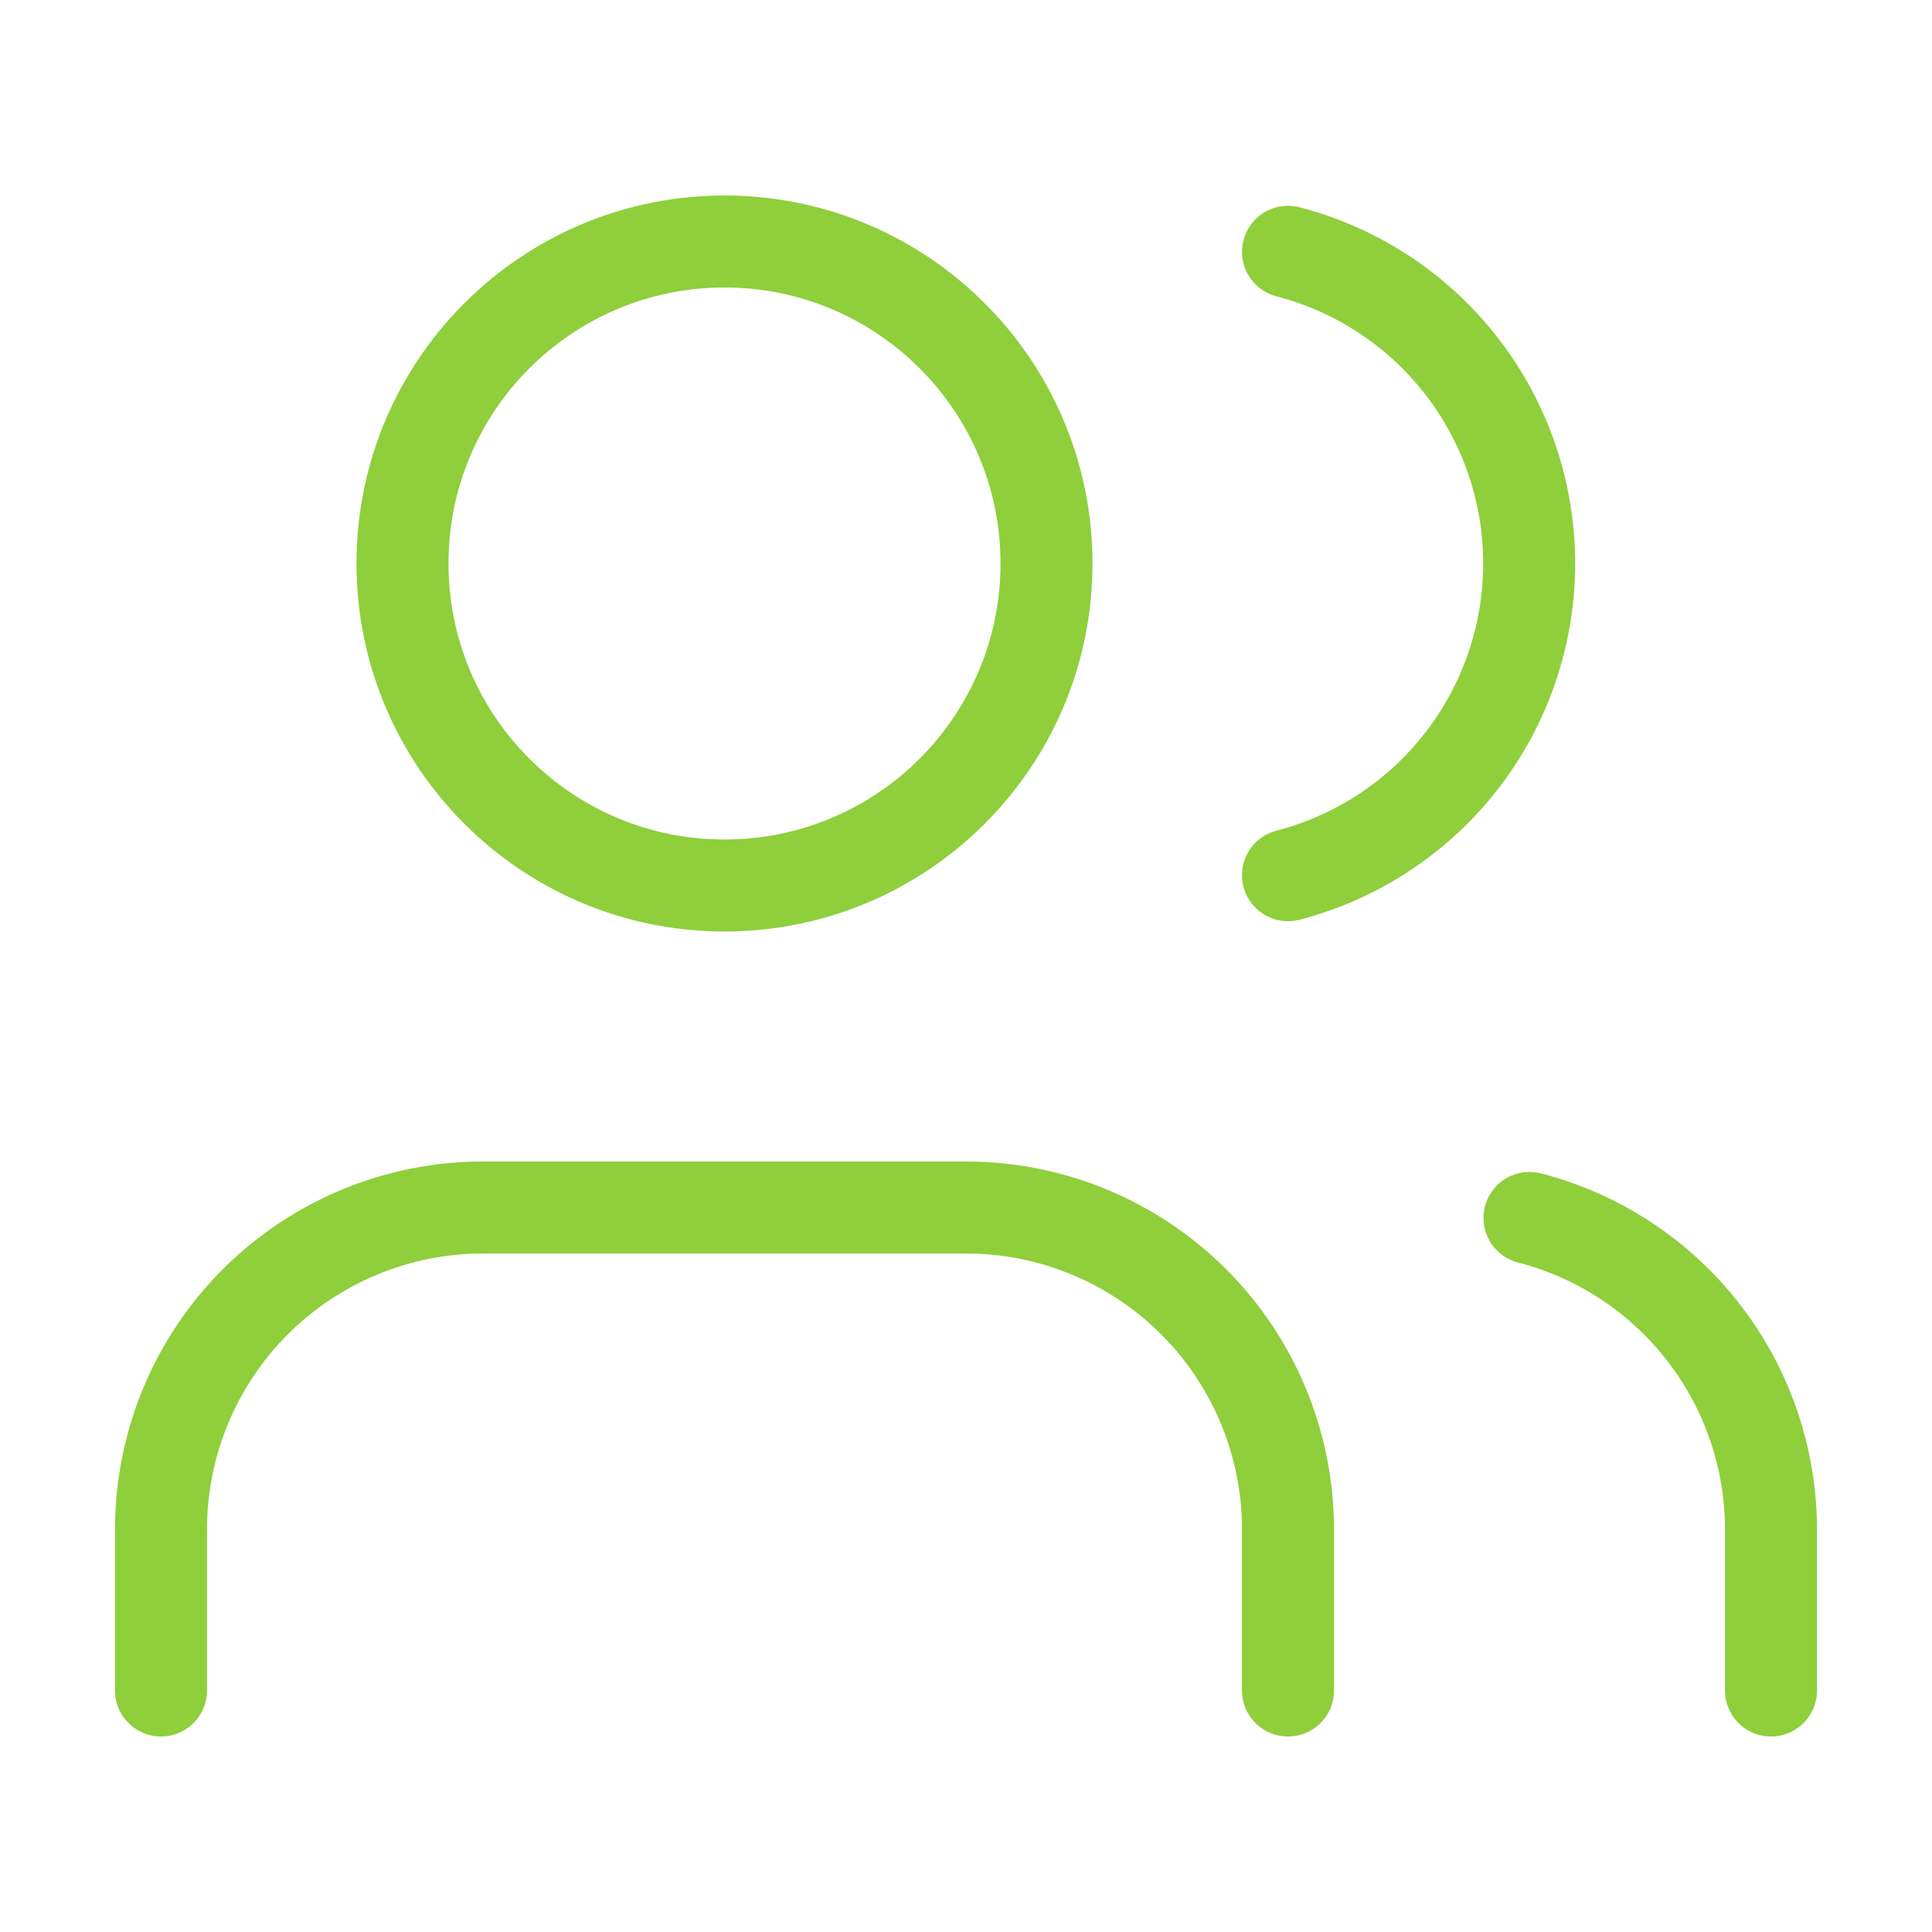
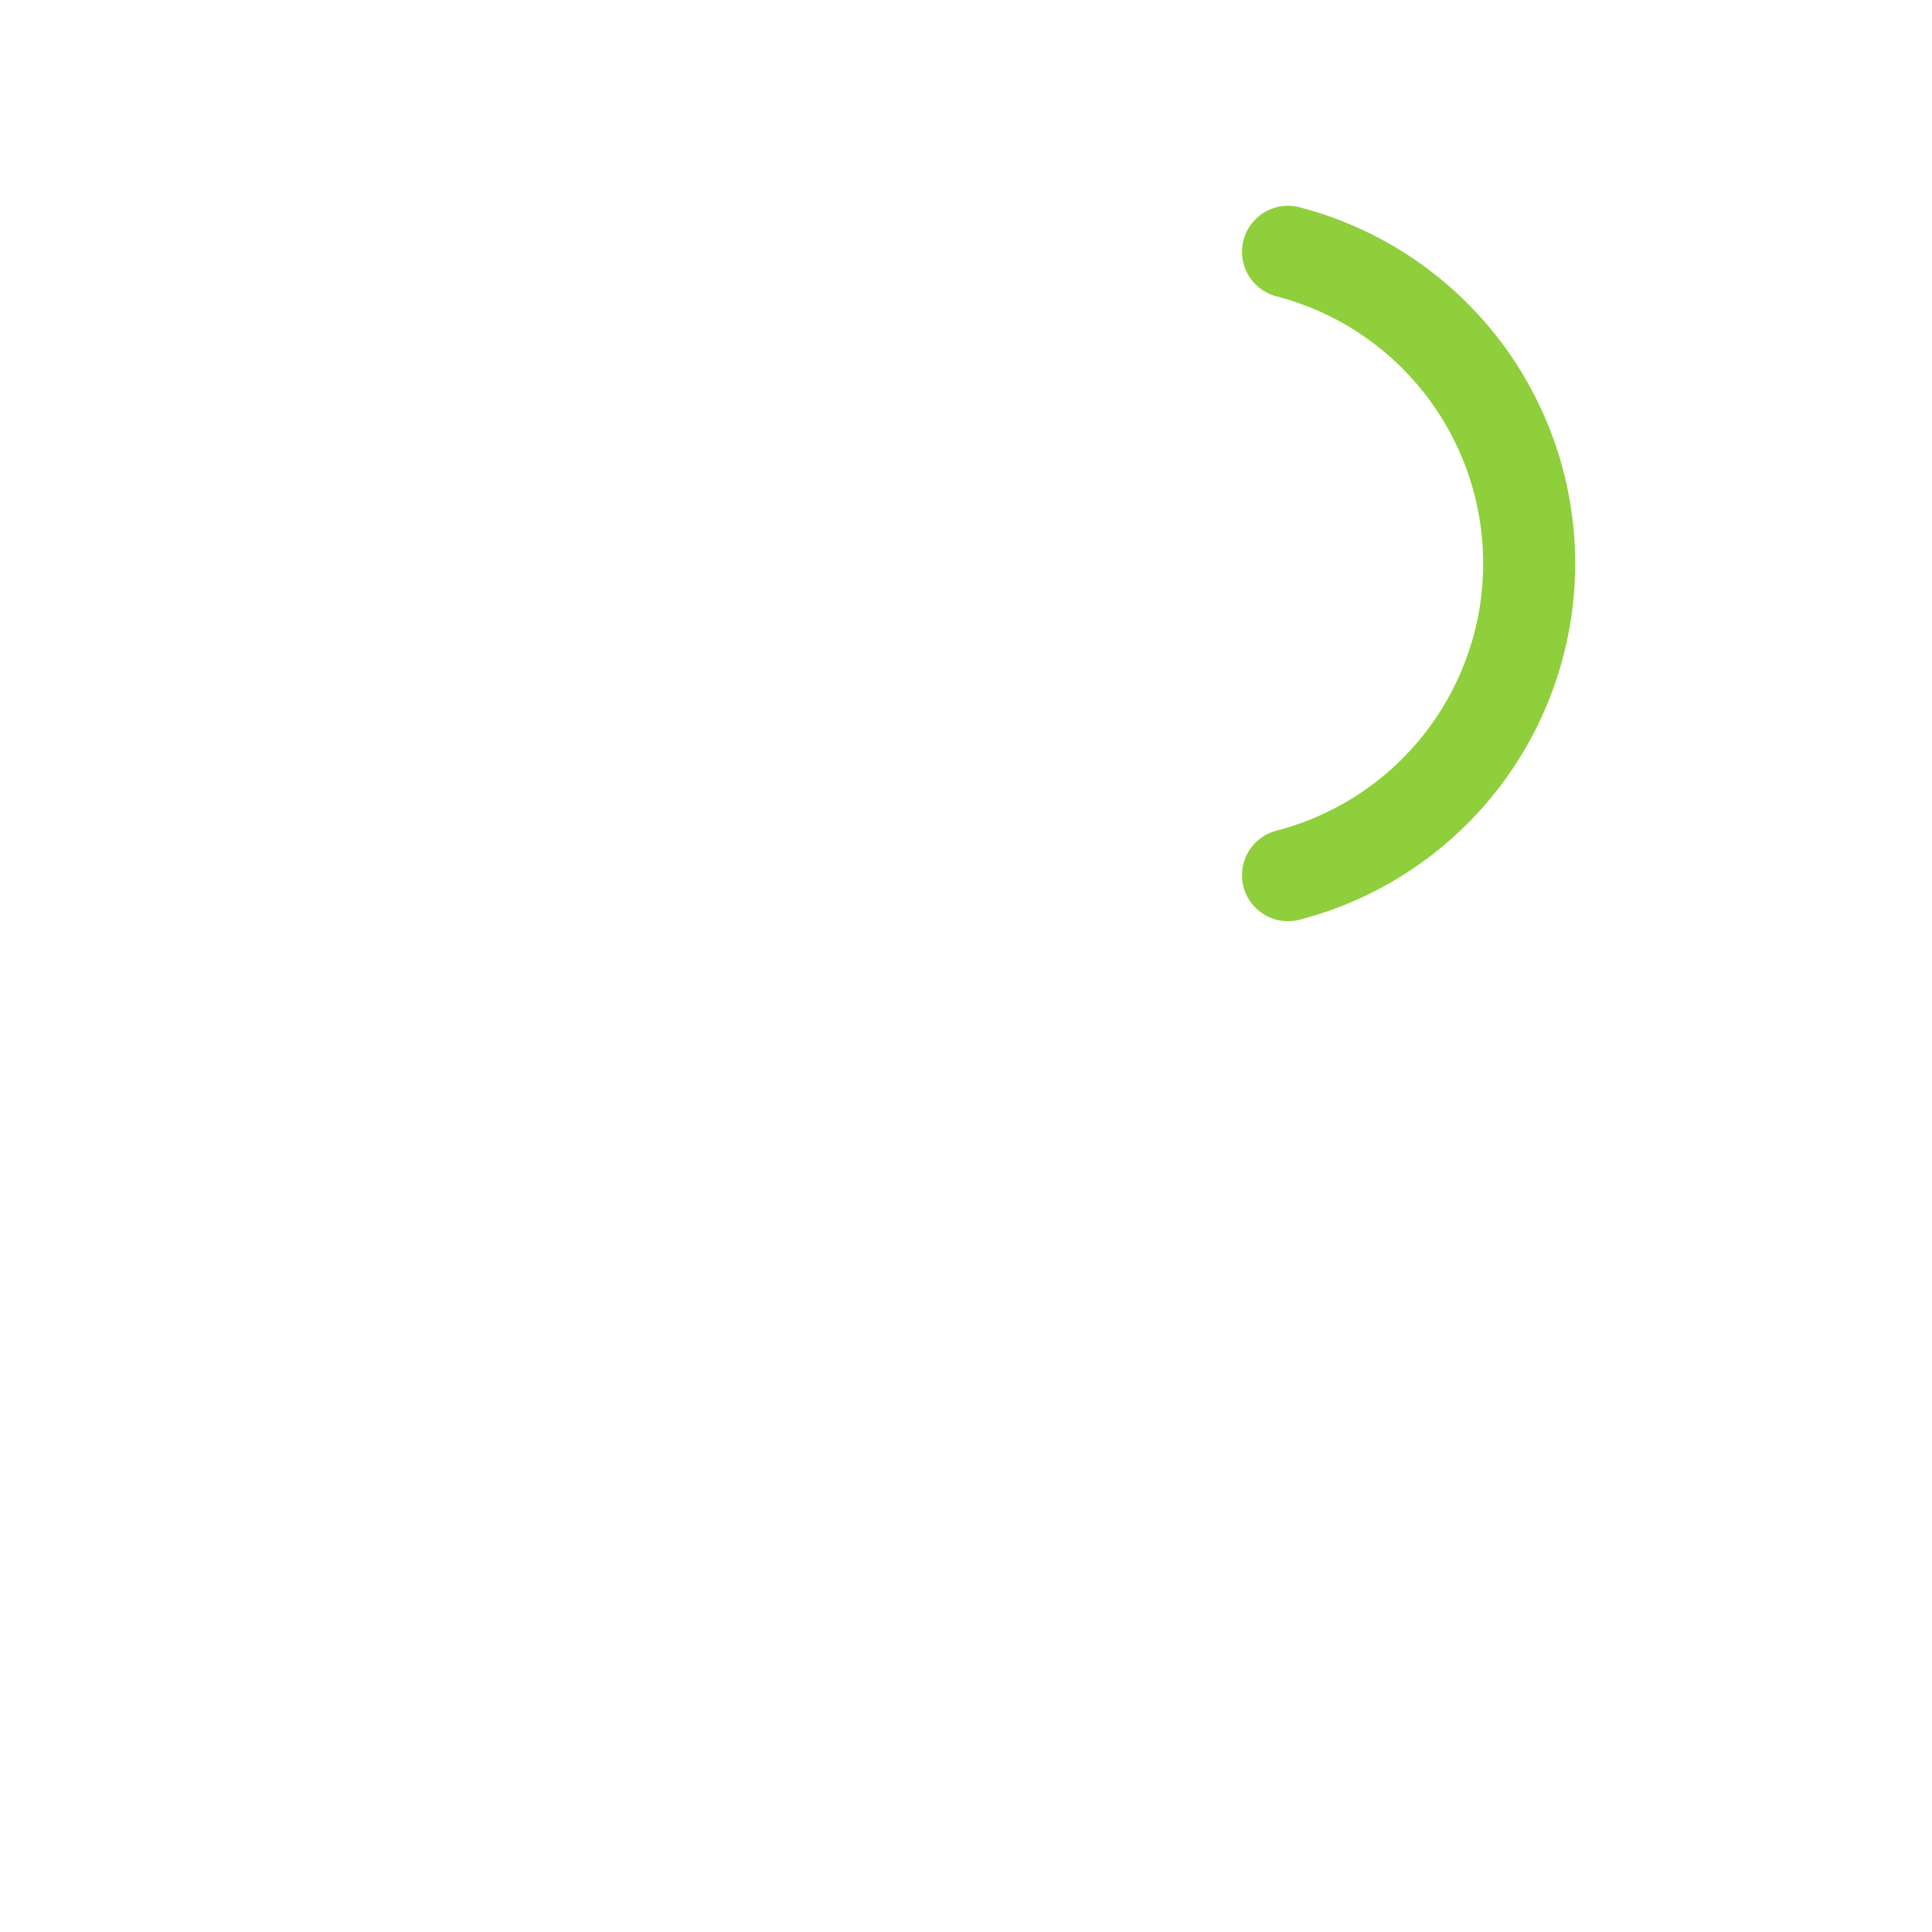
<svg xmlns="http://www.w3.org/2000/svg" width="42" height="42" viewBox="0 0 42 42" fill="none">
-   <path d="M28 36.75V33.25C28 31.393 27.262 29.613 25.95 28.3C24.637 26.988 22.857 26.25 21 26.25H10.5C8.643 26.25 6.863 26.988 5.55 28.3C4.237 29.613 3.5 31.393 3.5 33.25V36.75" stroke="#8ECF3B" stroke-width="2" stroke-linecap="round" stroke-linejoin="round" />
  <path d="M28 5.474C29.501 5.863 30.83 6.74 31.779 7.966C32.728 9.193 33.243 10.699 33.243 12.25C33.243 13.801 32.728 15.307 31.779 16.534C30.83 17.76 29.501 18.637 28 19.026" stroke="#8ECF3B" stroke-width="2" stroke-linecap="round" stroke-linejoin="round" />
-   <path d="M38.5 36.75V33.25C38.499 31.699 37.983 30.192 37.032 28.967C36.082 27.741 34.752 26.865 33.25 26.477" stroke="#8ECF3B" stroke-width="2" stroke-linecap="round" stroke-linejoin="round" />
-   <path d="M15.75 19.25C19.616 19.25 22.75 16.116 22.75 12.25C22.75 8.384 19.616 5.25 15.75 5.25C11.884 5.25 8.75 8.384 8.75 12.25C8.75 16.116 11.884 19.25 15.75 19.25Z" stroke="#8ECF3B" stroke-width="2" stroke-linecap="round" stroke-linejoin="round" />
</svg>